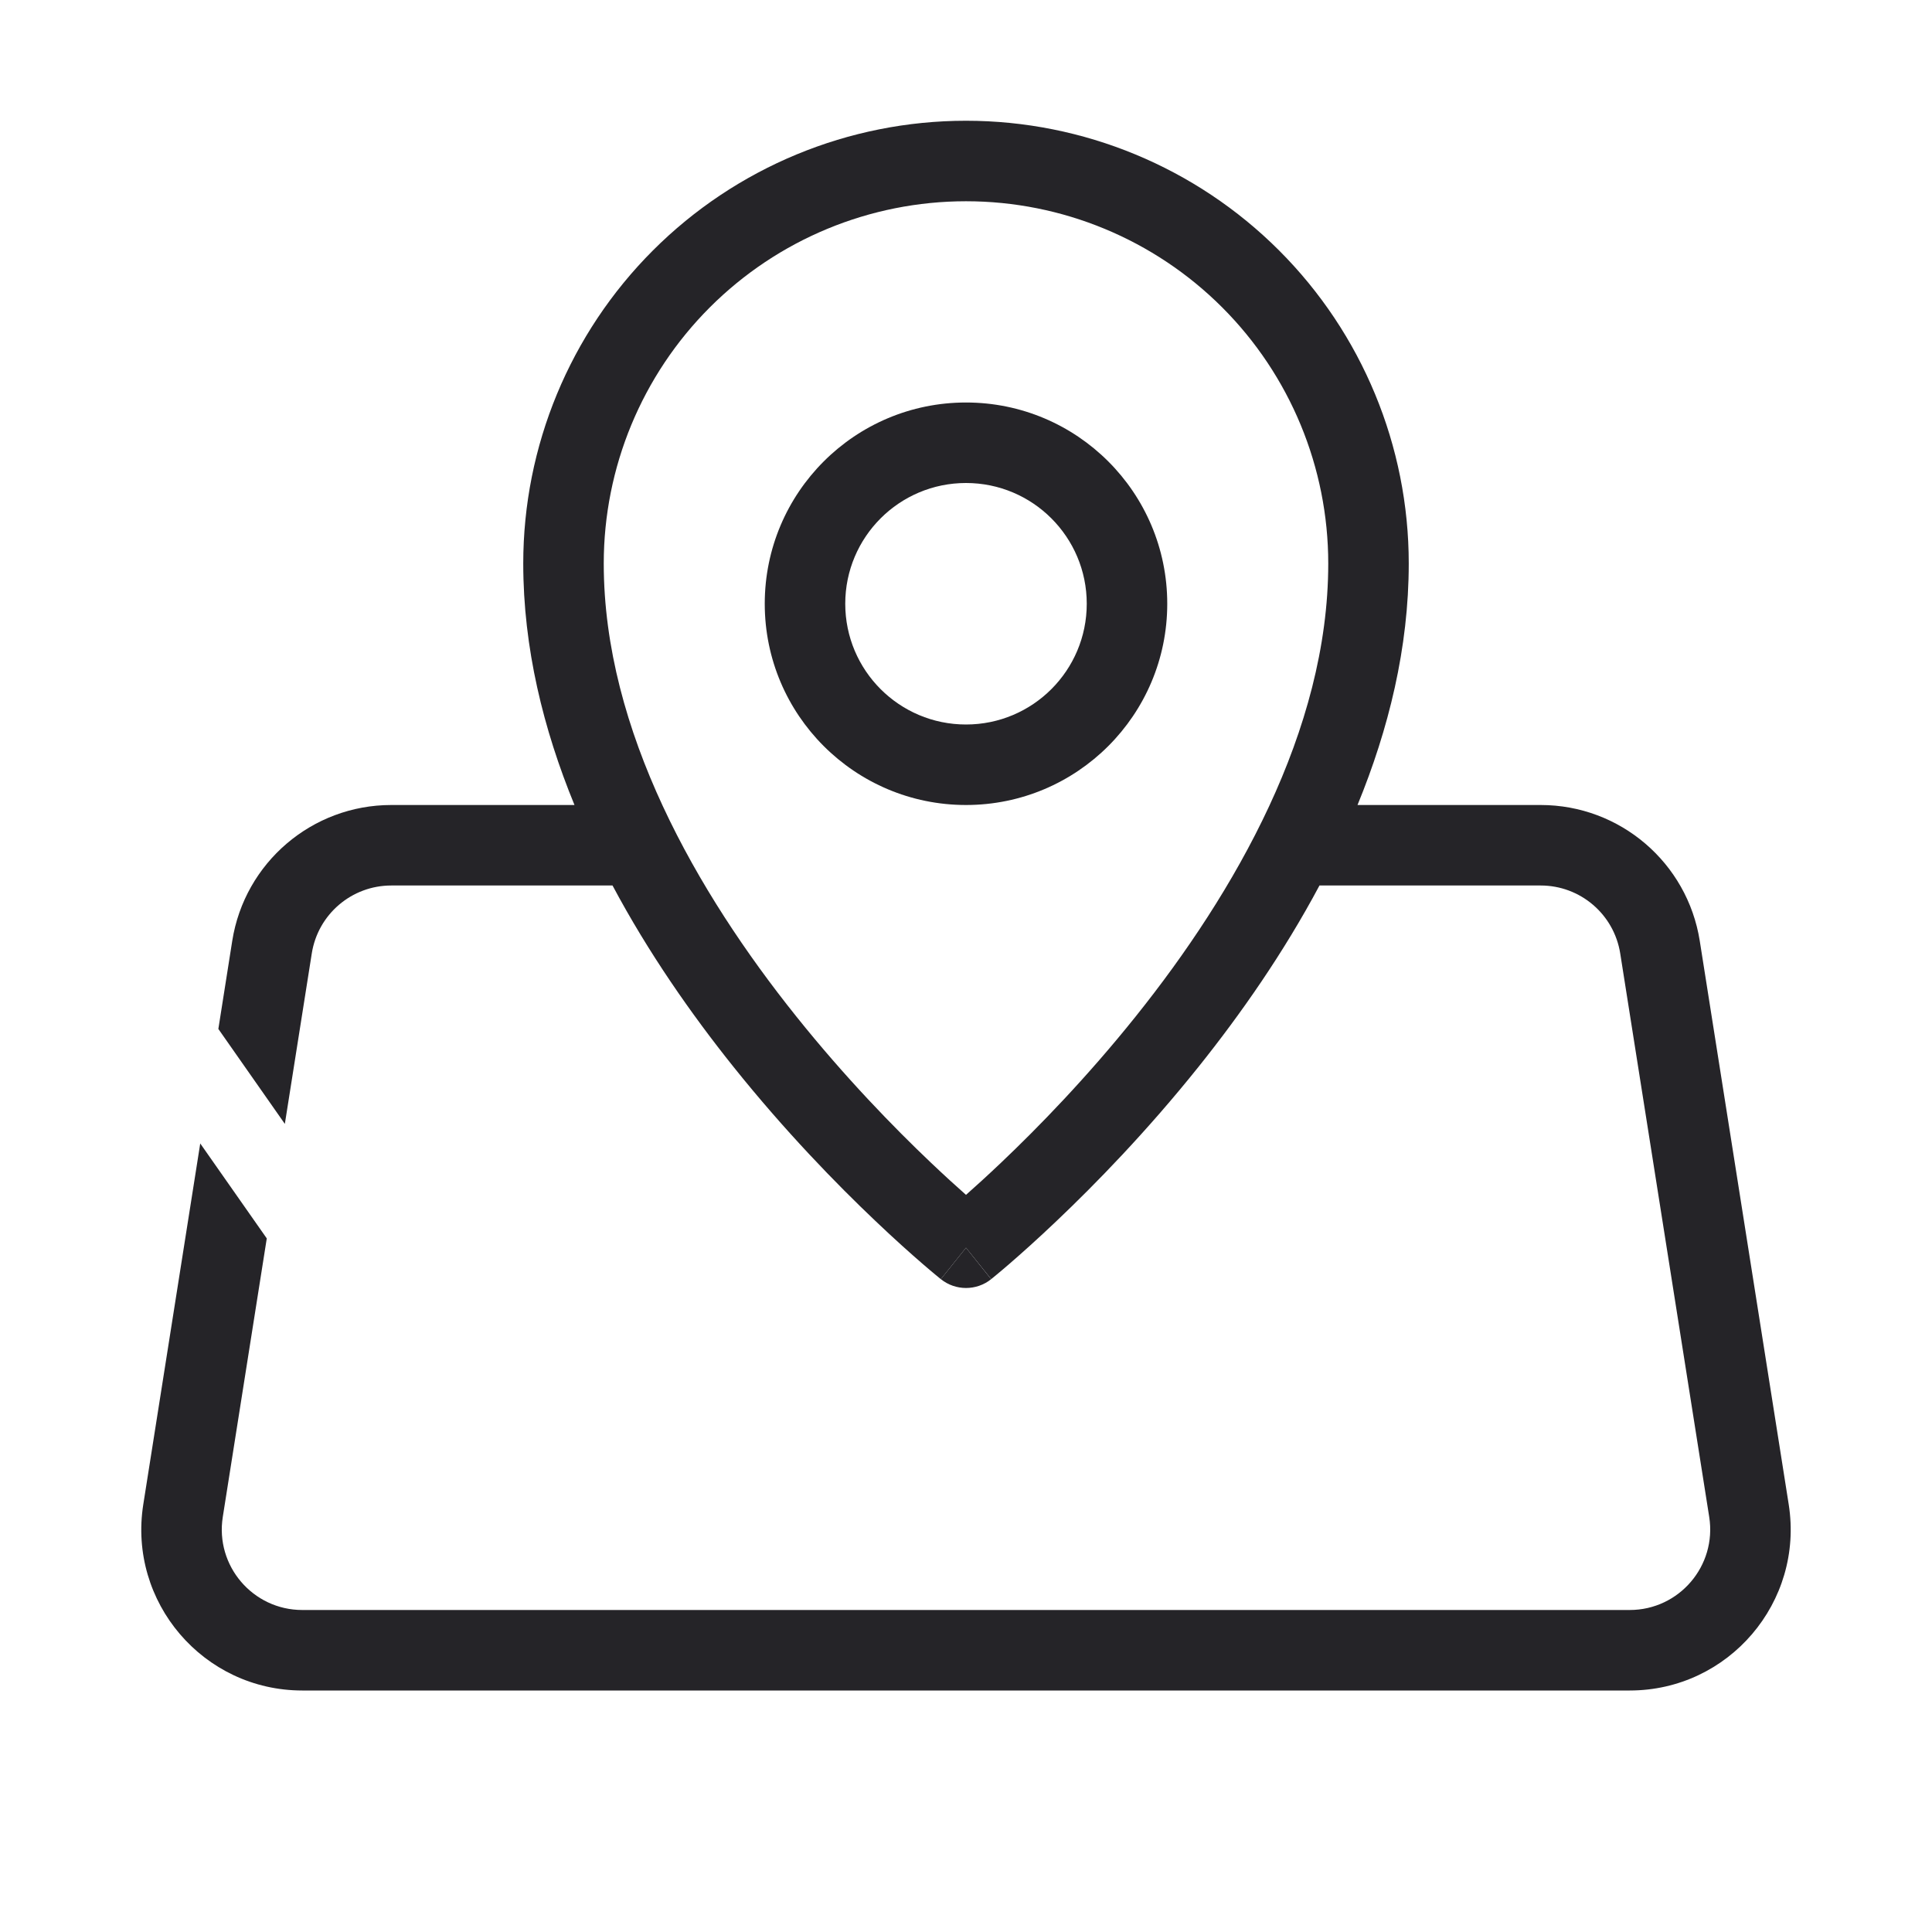
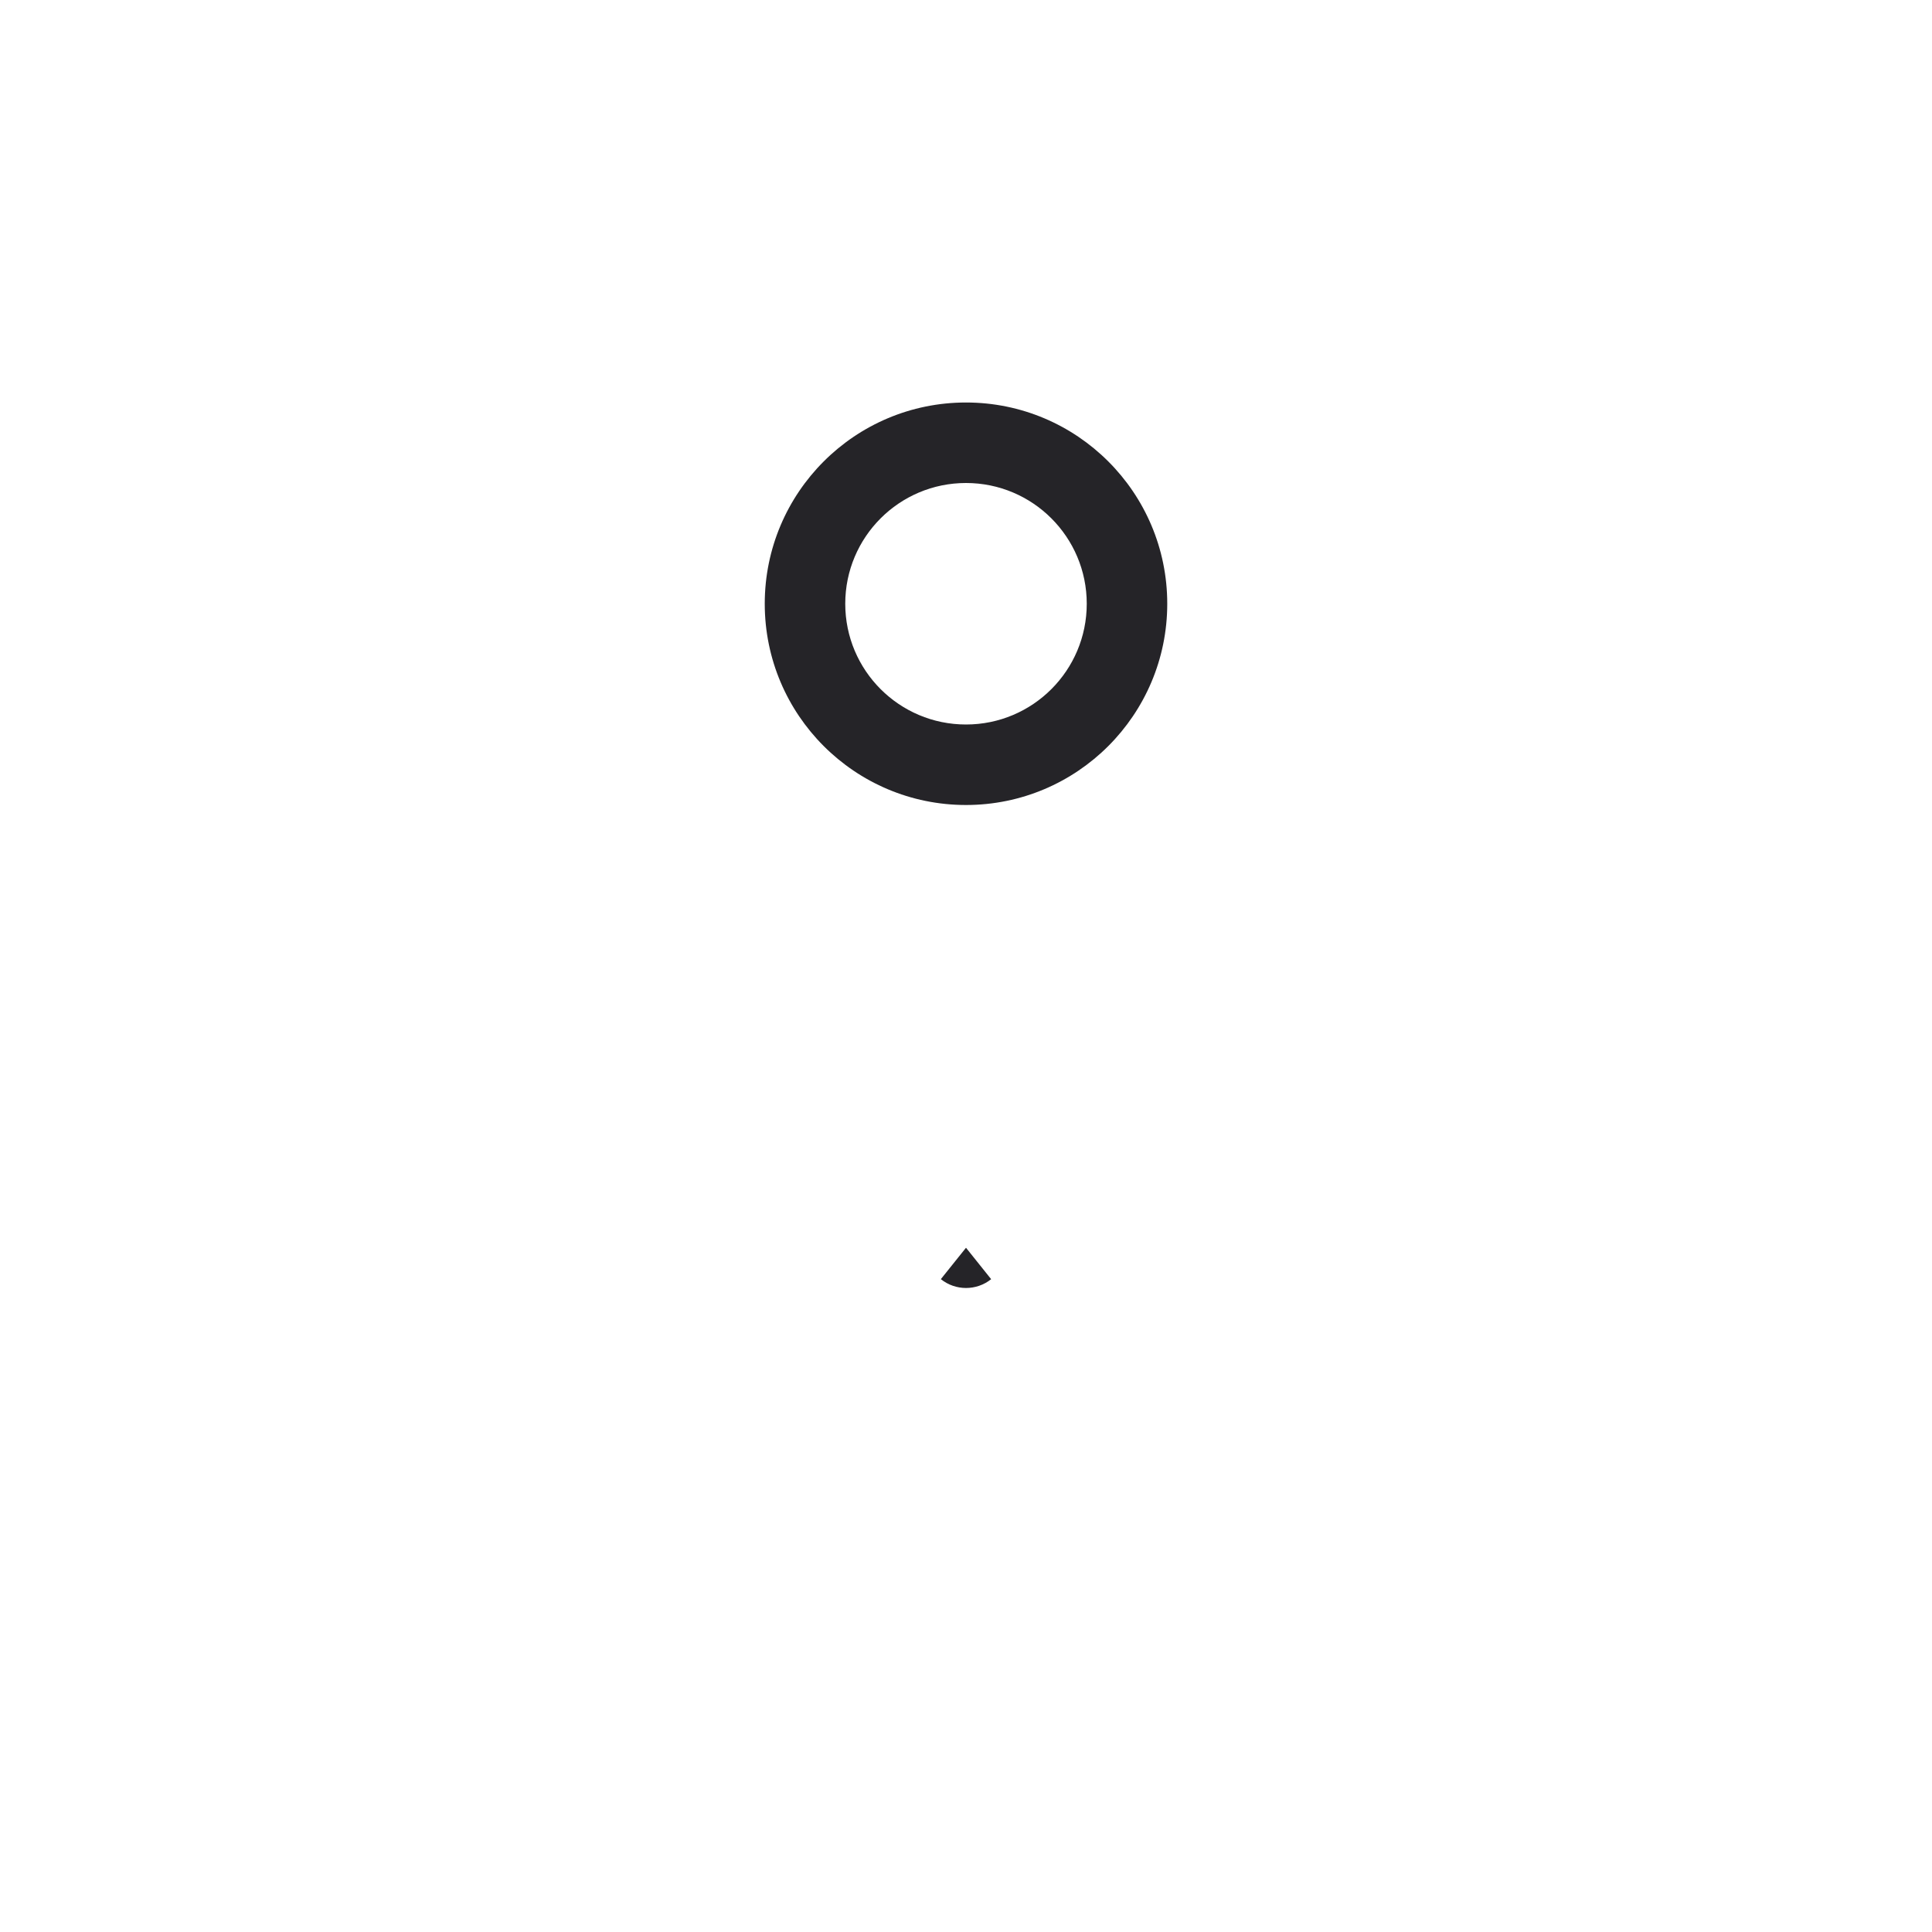
<svg xmlns="http://www.w3.org/2000/svg" width="48" height="48" viewBox="0 0 48 48" fill="none">
  <path fill-rule="evenodd" clip-rule="evenodd" d="M24 10C21.239 10 19 12.239 19 15C19 17.761 21.239 20 24 20C26.761 20 29 17.761 29 15C29 12.239 26.761 10 24 10ZM21 15C21 13.343 22.343 12 24 12C25.657 12 27 13.343 27 15C27 16.657 25.657 18 24 18C22.343 18 21 16.657 21 15Z" fill="#252428" />
-   <path fill-rule="evenodd" clip-rule="evenodd" d="M24 31C23.375 31.781 23.375 31.781 23.375 31.78L23.372 31.778L23.365 31.772L23.34 31.752C23.319 31.735 23.288 31.71 23.249 31.677C23.171 31.613 23.058 31.518 22.916 31.395C22.633 31.15 22.23 30.792 21.749 30.334C20.787 29.421 19.504 28.106 18.219 26.5C17.176 25.196 16.111 23.675 15.218 22H9.721C8.737 22 7.899 22.716 7.746 23.688L7.077 27.923L5.425 25.564L5.77 23.376C6.077 21.432 7.753 20 9.721 20H14.273C13.5 18.119 13 16.094 13 14C13 11.083 14.159 8.285 16.222 6.222C18.285 4.159 21.083 3 24 3C26.917 3 29.715 4.159 31.778 6.222C33.841 8.285 35 11.083 35 14C35 16.094 34.5 18.119 33.727 20H38.278C40.247 20 41.922 21.432 42.23 23.376L44.44 37.376C44.823 39.804 42.947 42 40.489 42H7.511C5.053 42 3.176 39.804 3.56 37.376L4.975 28.409L6.628 30.768L5.535 37.688C5.343 38.902 6.282 40 7.511 40H40.489C41.718 40 42.656 38.902 42.465 37.688L40.254 23.688C40.1 22.716 39.263 22 38.278 22H32.782C31.889 23.675 30.824 25.196 29.781 26.5C28.496 28.106 27.213 29.421 26.251 30.334C25.77 30.792 25.367 31.15 25.084 31.395C24.942 31.518 24.829 31.613 24.751 31.677C24.712 31.71 24.681 31.735 24.66 31.752L24.635 31.772L24.628 31.778L24.626 31.78C24.626 31.78 24.625 31.781 24 31ZM24 5C21.613 5 19.324 5.948 17.636 7.636C15.948 9.324 15 11.613 15 14C15 18.154 17.324 22.18 19.781 25.25C20.996 26.769 22.213 28.017 23.126 28.884C23.466 29.207 23.762 29.476 24 29.686C24.238 29.476 24.534 29.207 24.874 28.884C25.787 28.017 27.004 26.769 28.219 25.25C30.676 22.18 33 18.154 33 14C33 11.613 32.052 9.324 30.364 7.636C28.676 5.948 26.387 5 24 5Z" fill="#252428" />
  <path d="M24 31L24.625 31.781C24.259 32.073 23.74 32.073 23.375 31.78L24 31Z" fill="#252428" />
</svg>